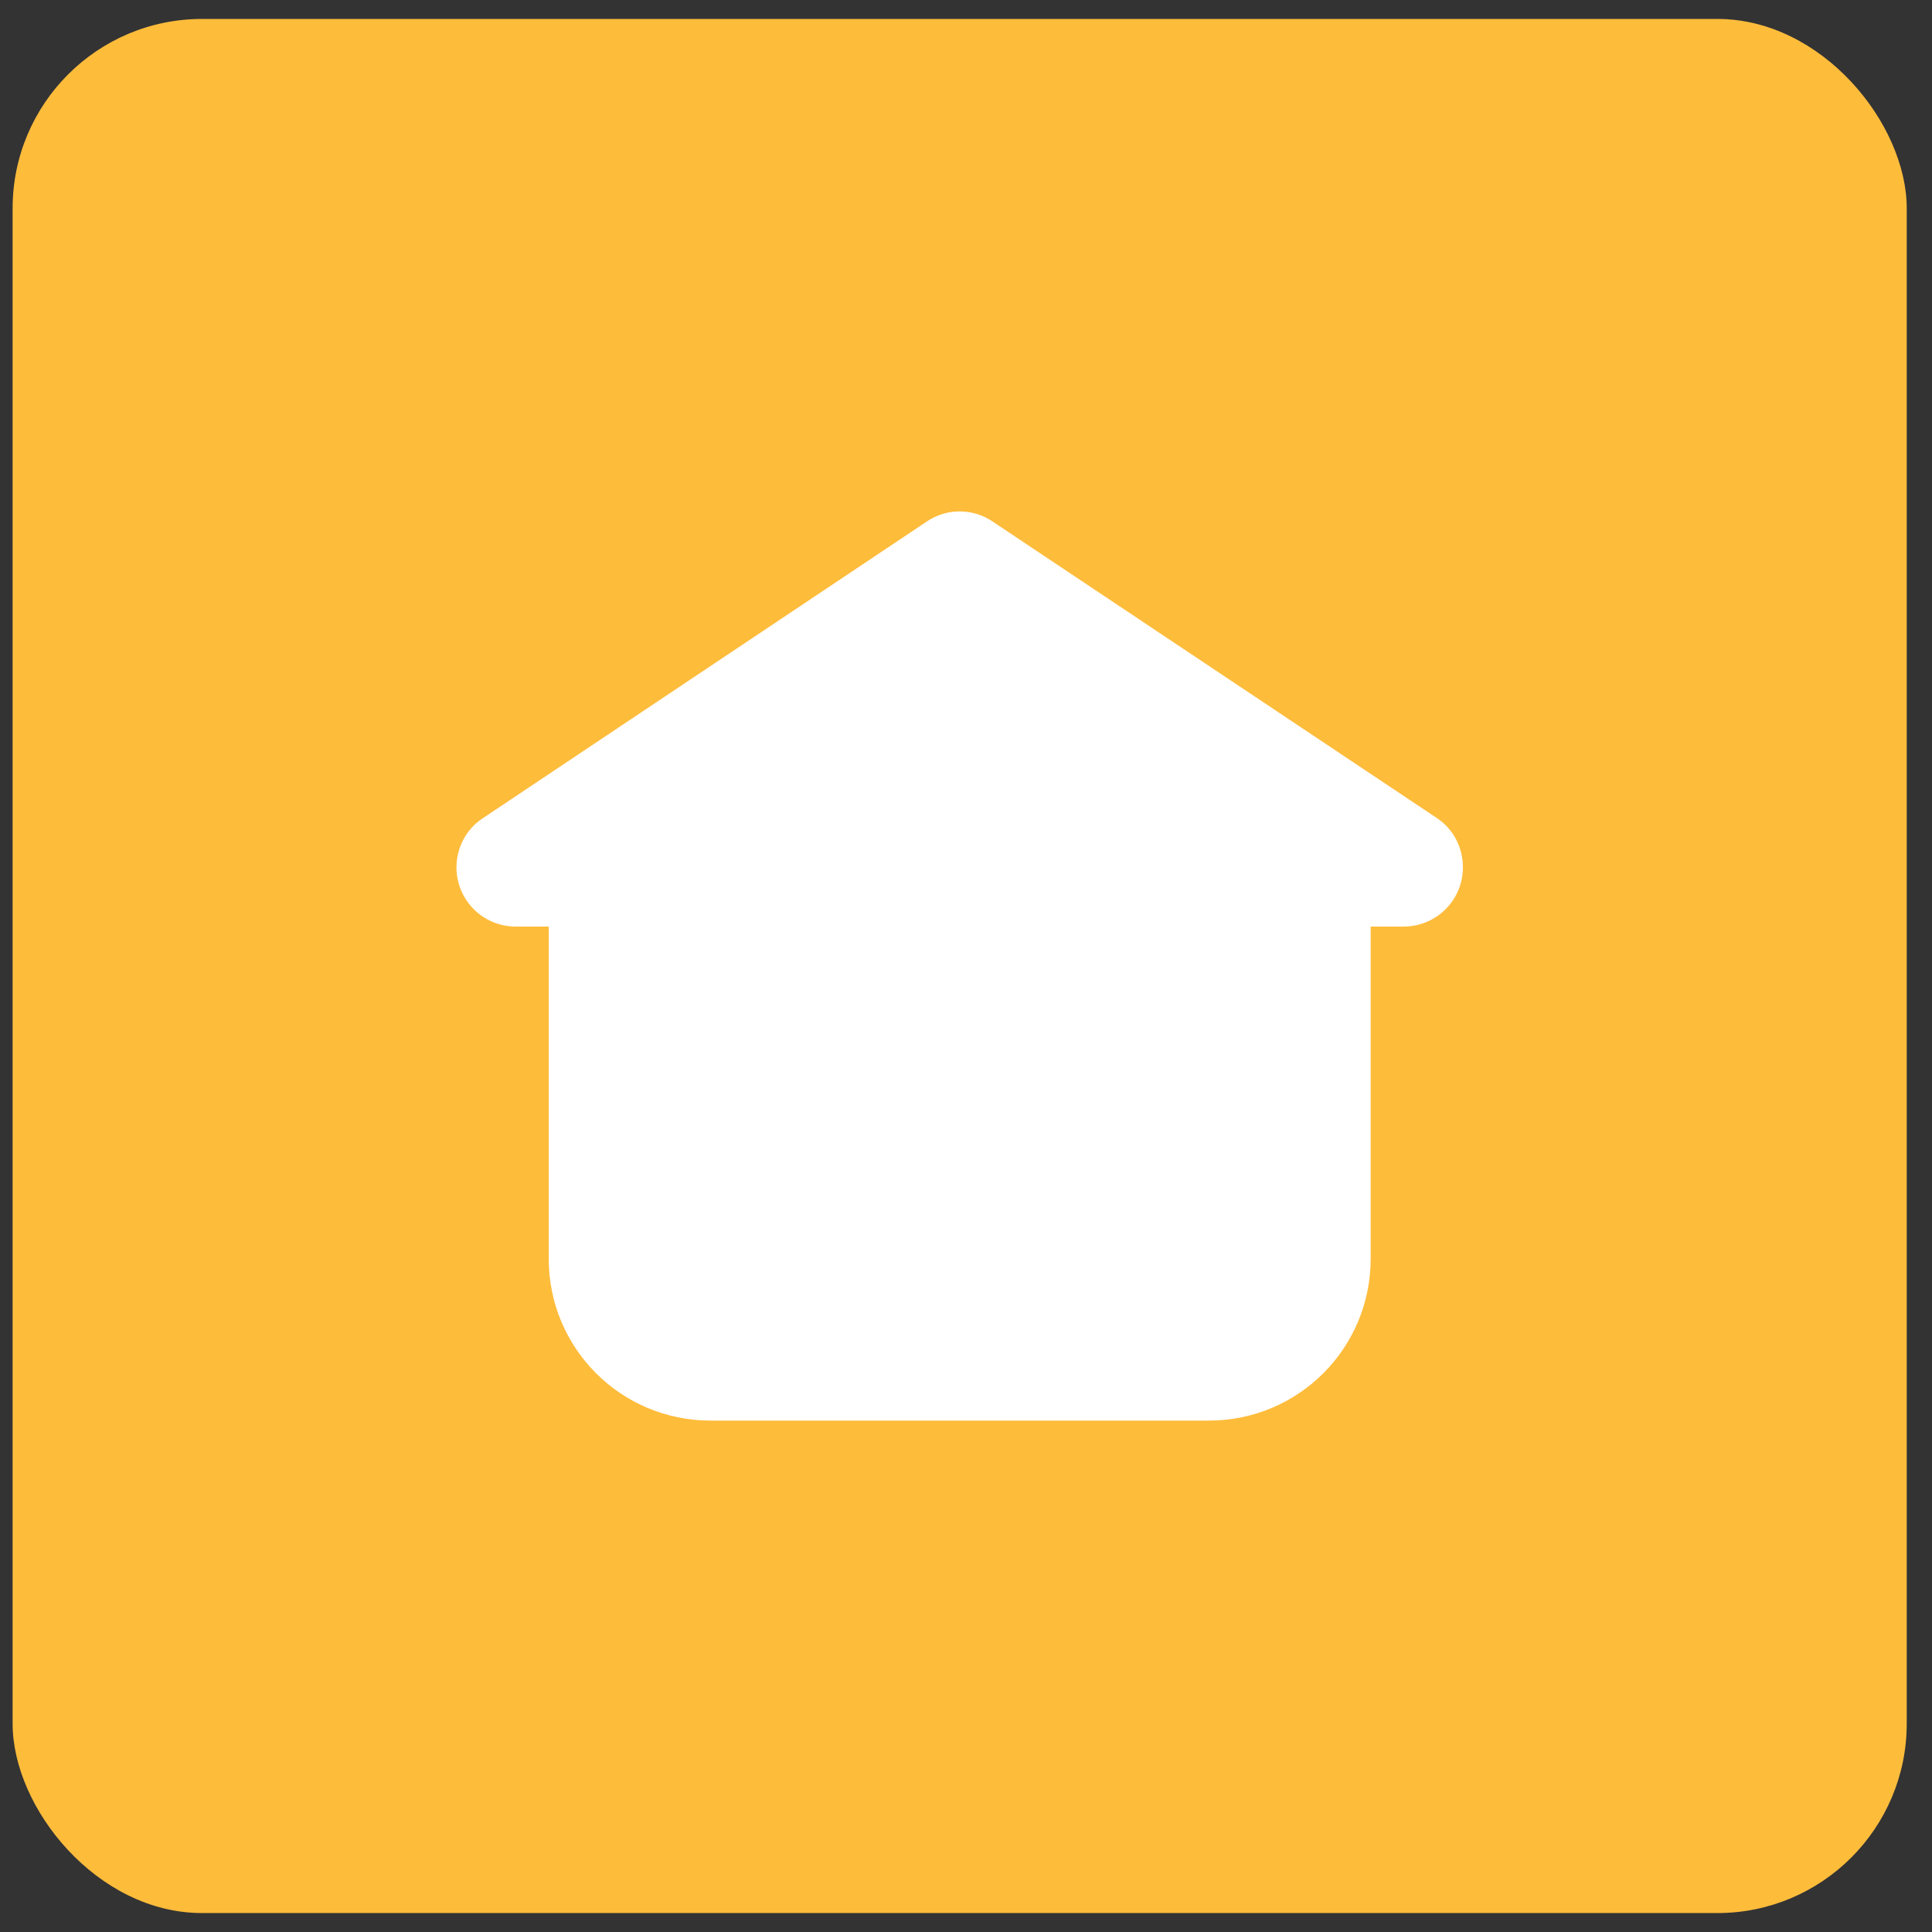
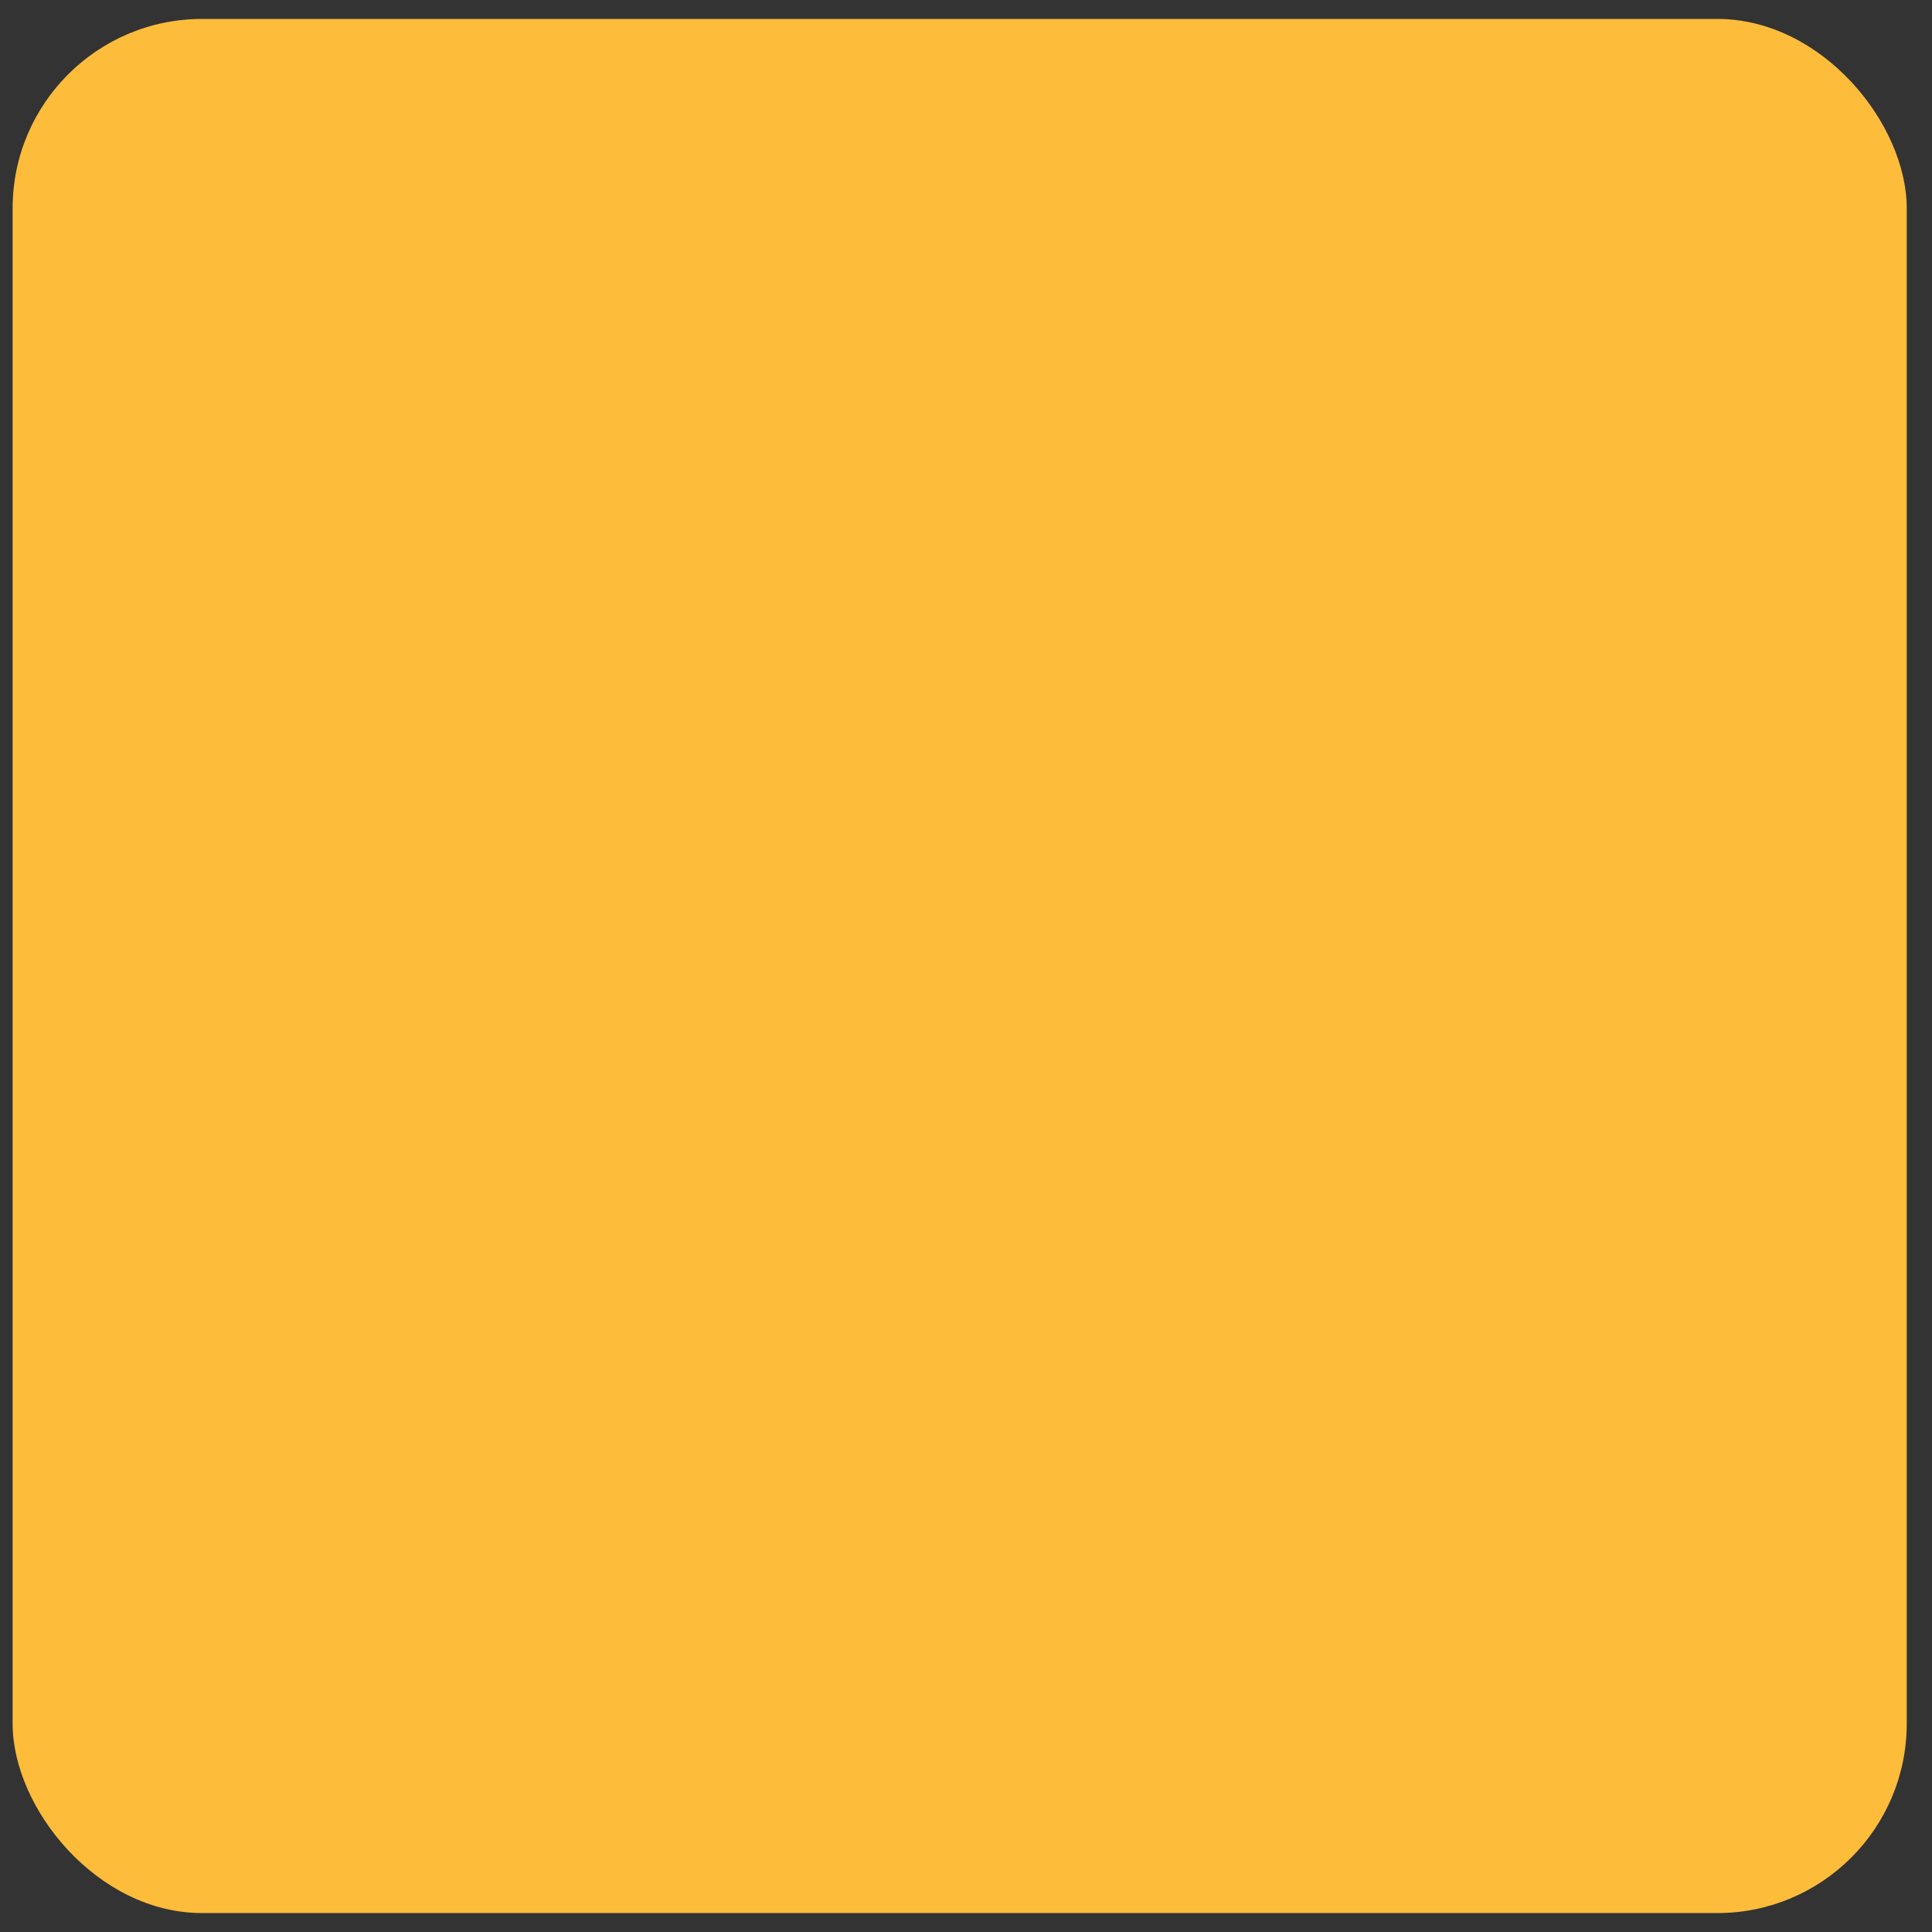
<svg xmlns="http://www.w3.org/2000/svg" width="51" height="51" viewBox="0 0 51 51" fill="none">
  <rect x="0" y="0" width="51" height="51" fill="#333333" stroke="none" />
  <rect x="0.333" y="0.5" width="50" height="50" rx="5" fill="#FEBC3B" />
-   <path d="M37.933 21.597L26.202 13.767C25.675 13.411 24.992 13.411 24.465 13.767L12.748 21.597C12.307 21.882 12.05 22.38 12.05 22.893C12.05 23.761 12.748 24.459 13.616 24.459H14.485V33.229C14.485 35.592 16.393 37.5 18.756 37.5H31.911C34.274 37.5 36.182 35.592 36.182 33.229V24.459H37.05C37.919 24.459 38.617 23.761 38.617 22.893C38.617 22.366 38.36 21.882 37.933 21.597Z" fill="white" />
</svg>